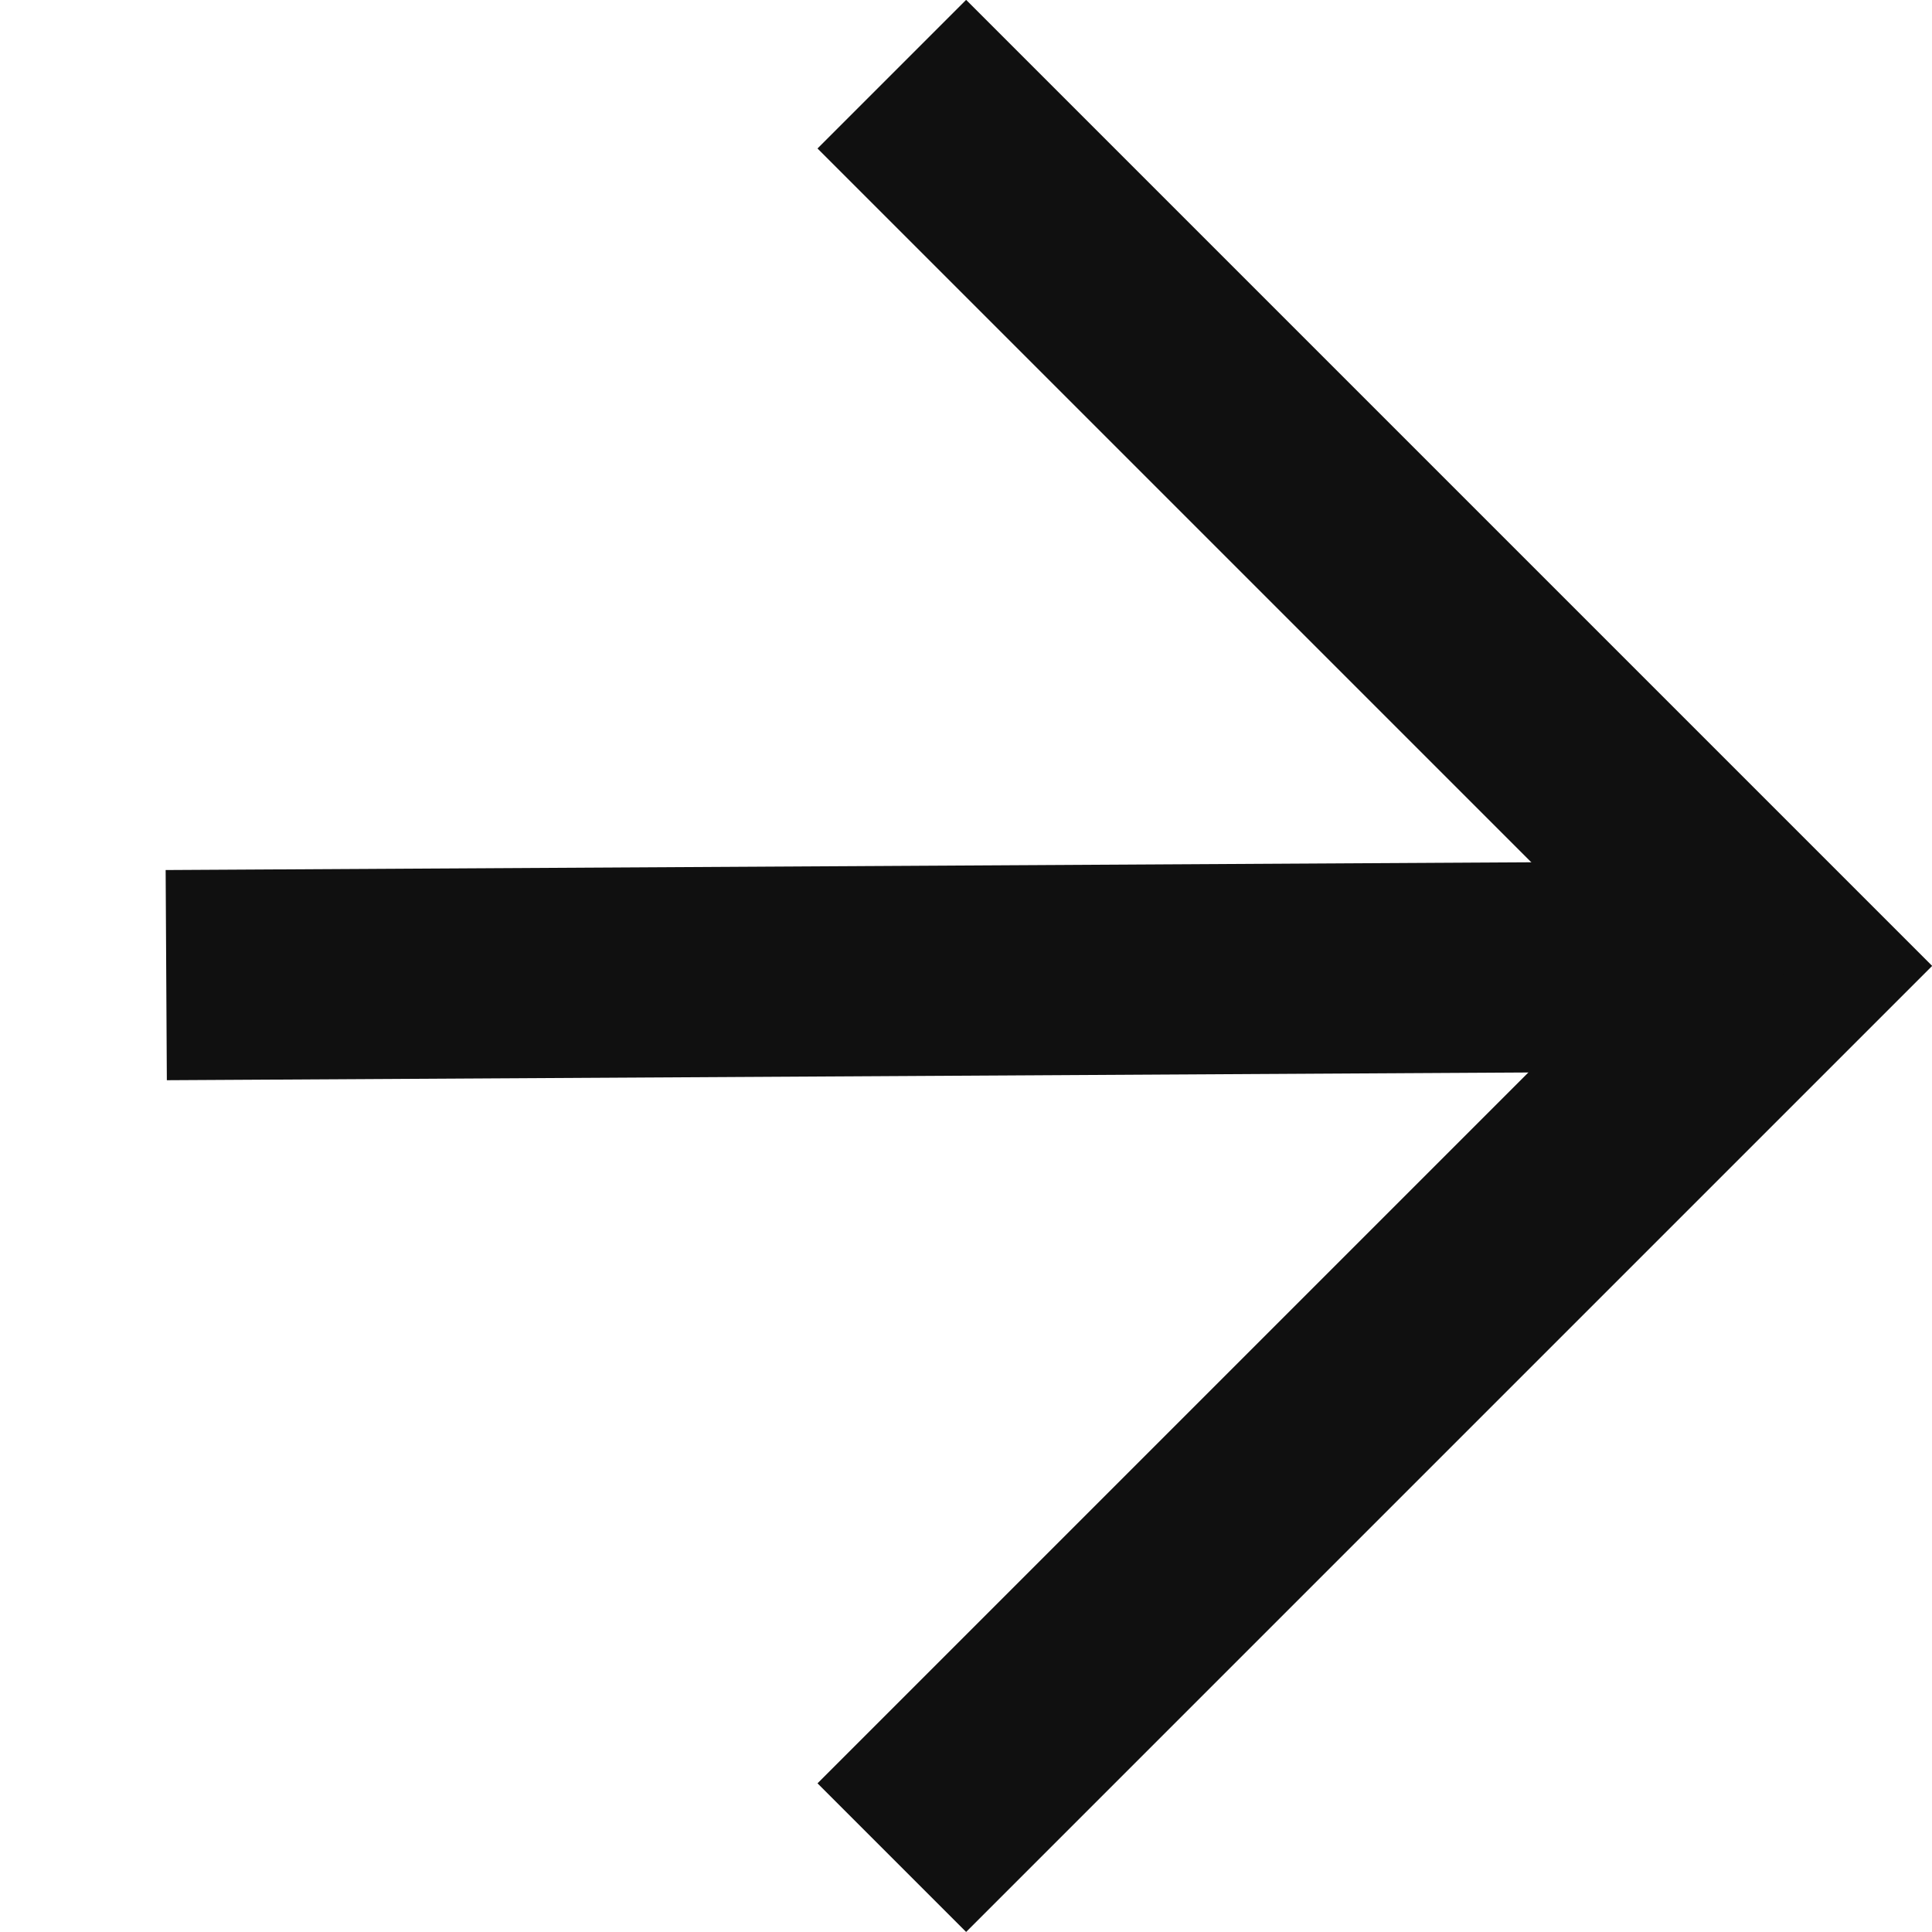
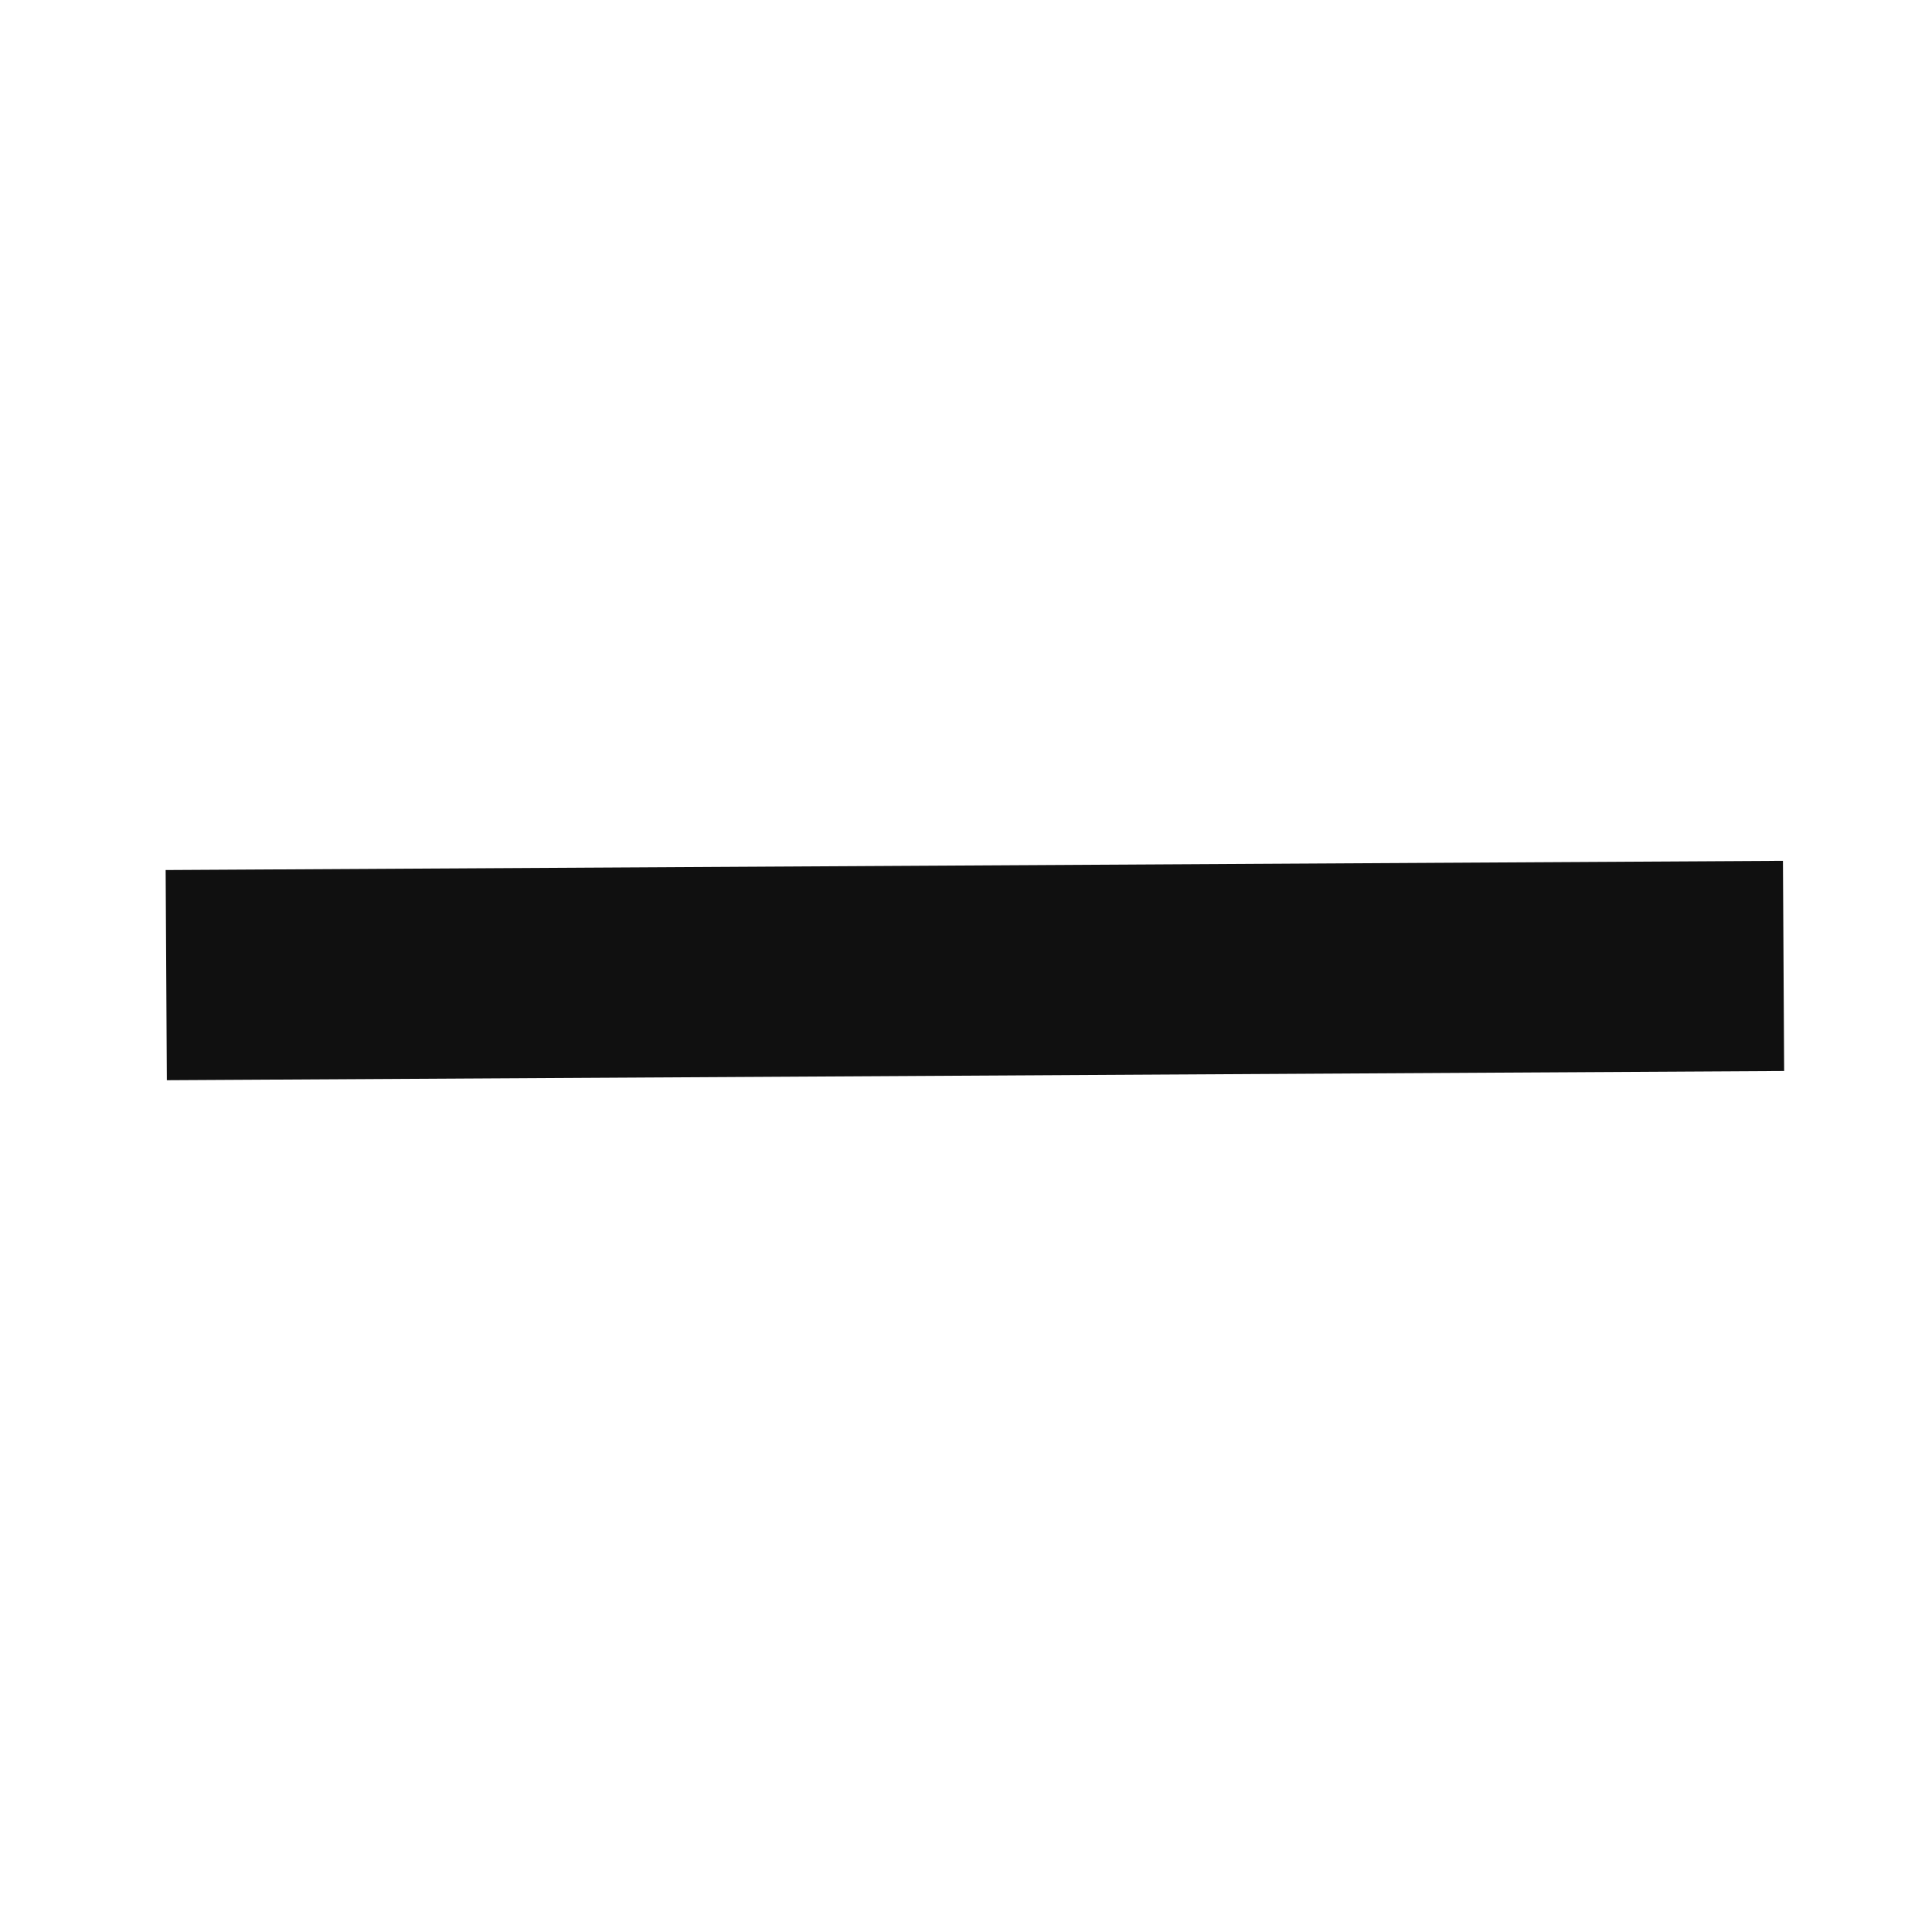
<svg xmlns="http://www.w3.org/2000/svg" width="9.192" height="9.192" viewBox="0 0 9.192 9.192">
  <g id="グループ_77" data-name="グループ 77" transform="translate(-1032.586 57.156)">
    <g id="グループ_76" data-name="グループ 76" transform="translate(266.514 -748.543) rotate(45)">
-       <path id="パス_1" data-name="パス 1" d="M1033.829-55.561h6v6" fill="none" stroke="#101010" stroke-width="1" />
      <path id="パス_2" data-name="パス 2" d="M1039.829-55.561l-5.41,5.472" fill="none" stroke="#101010" stroke-width="1" />
    </g>
  </g>
</svg>